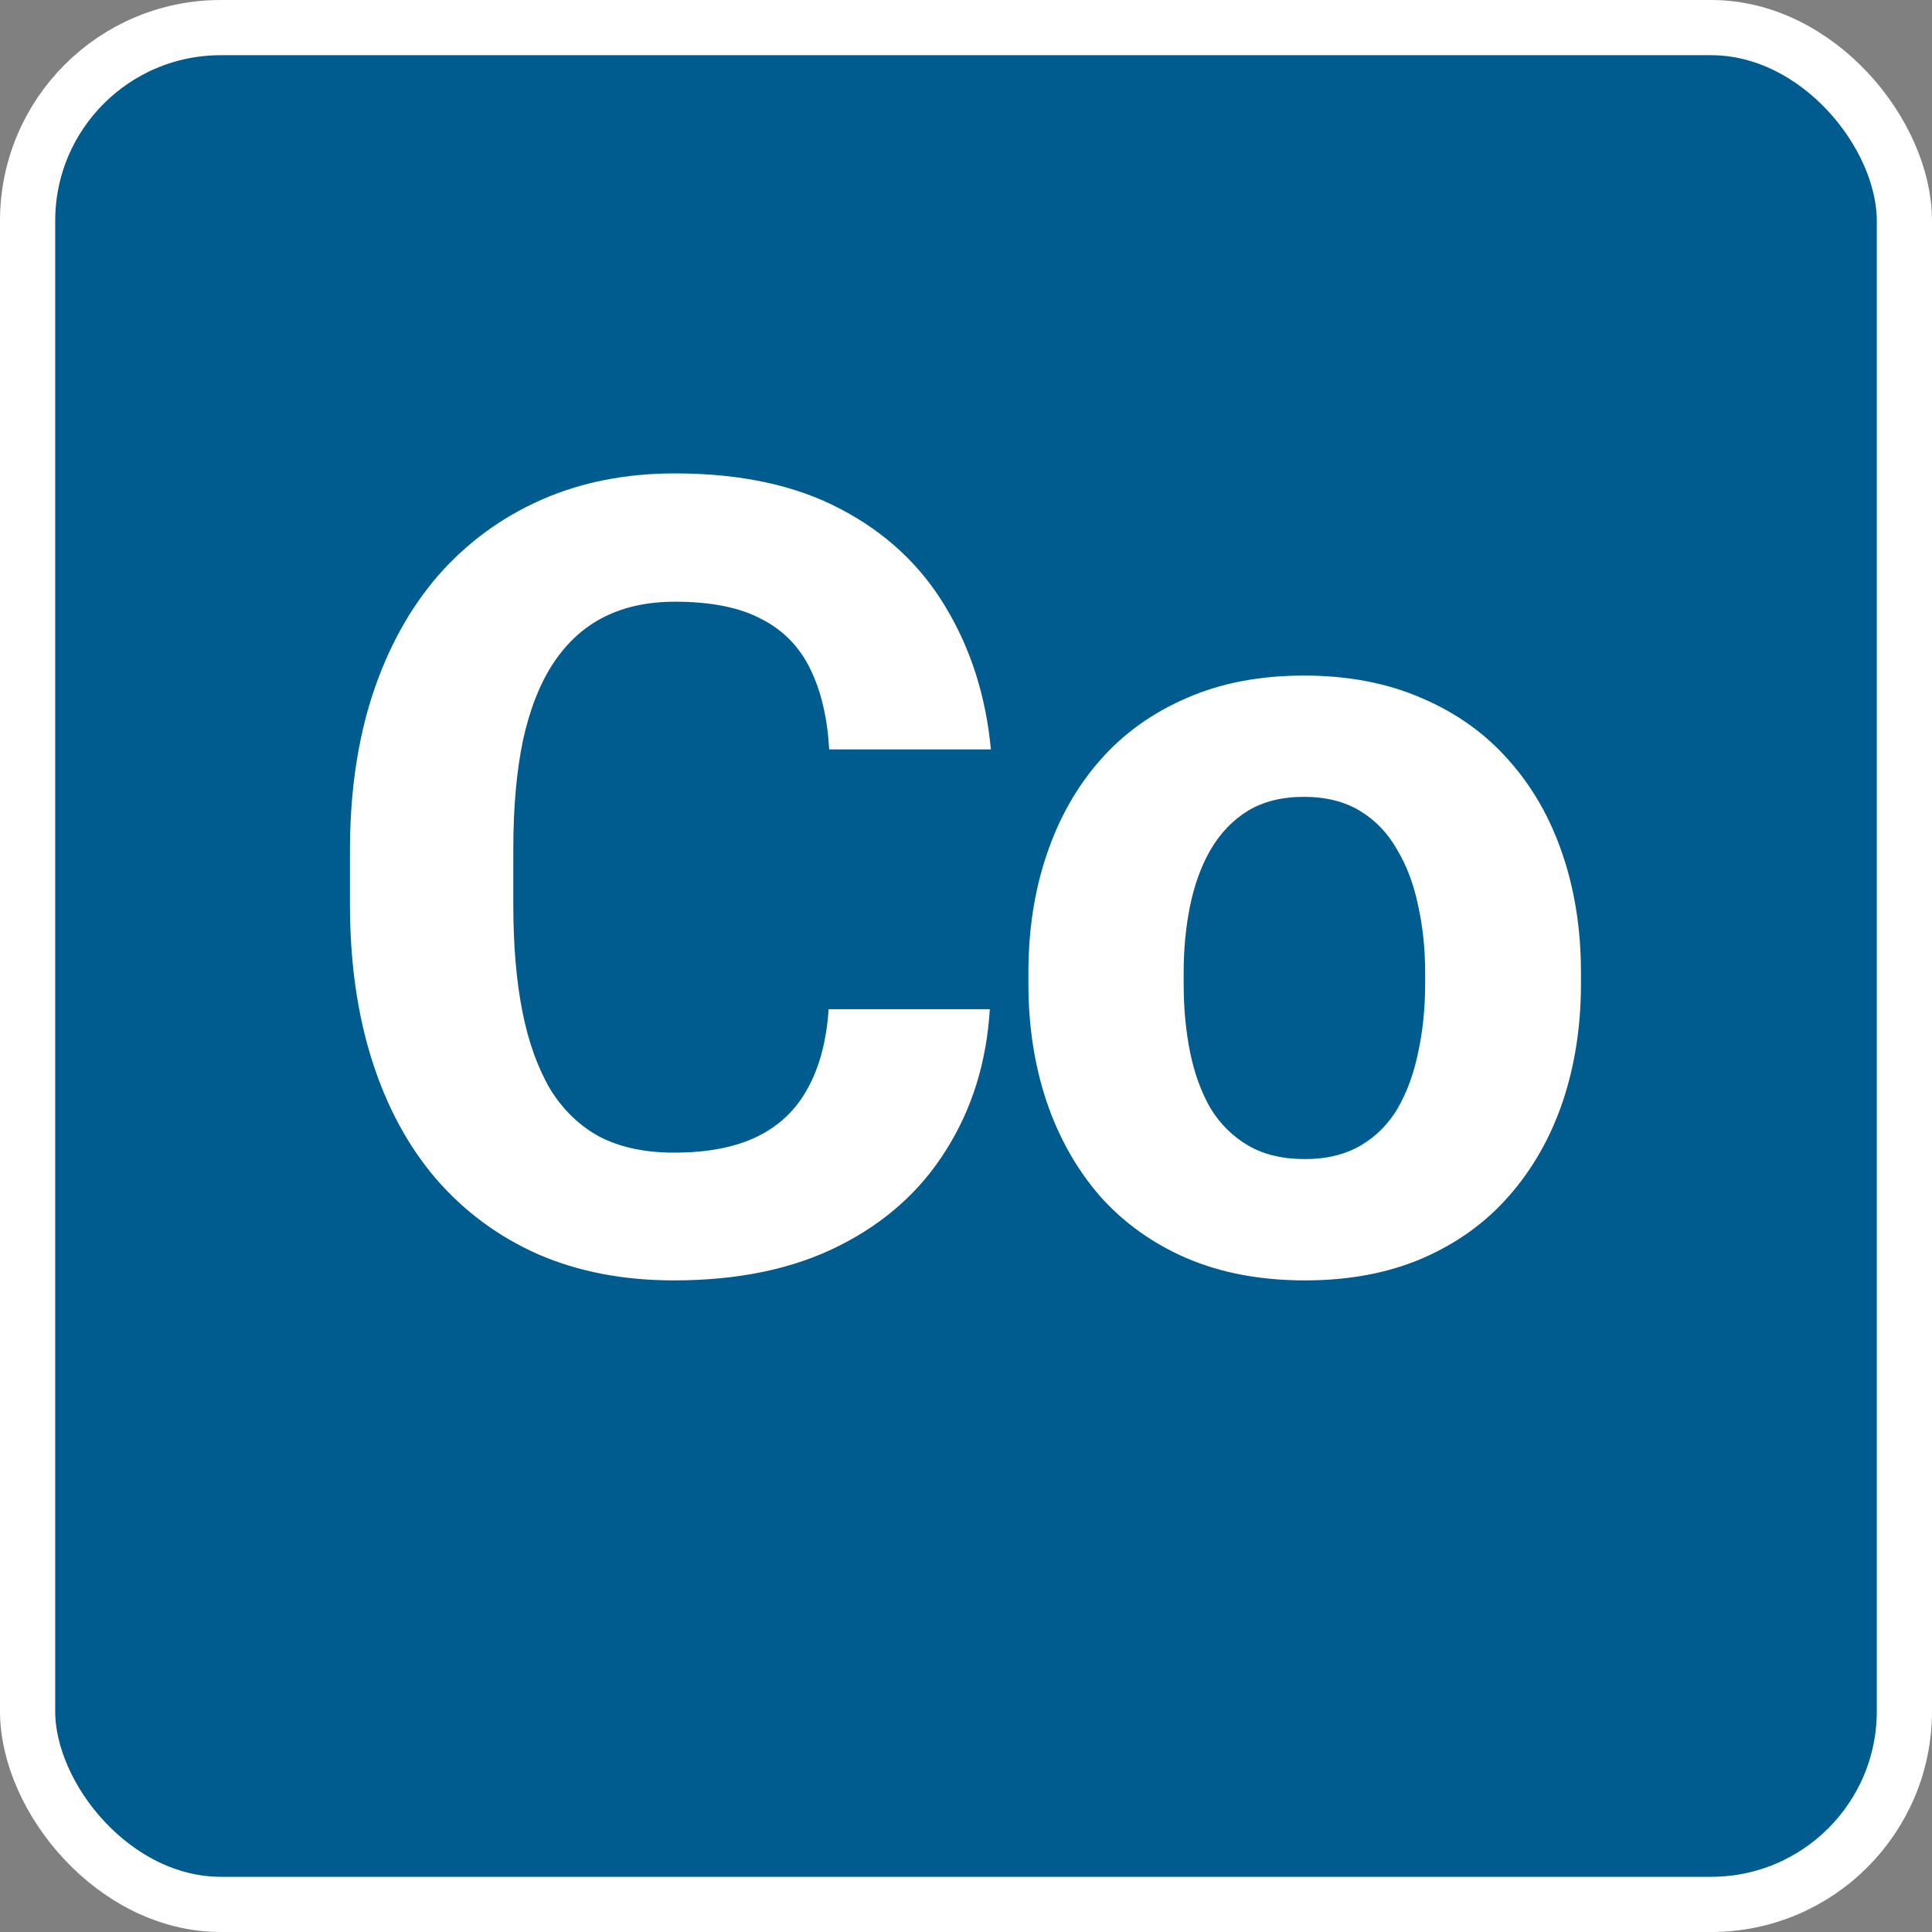
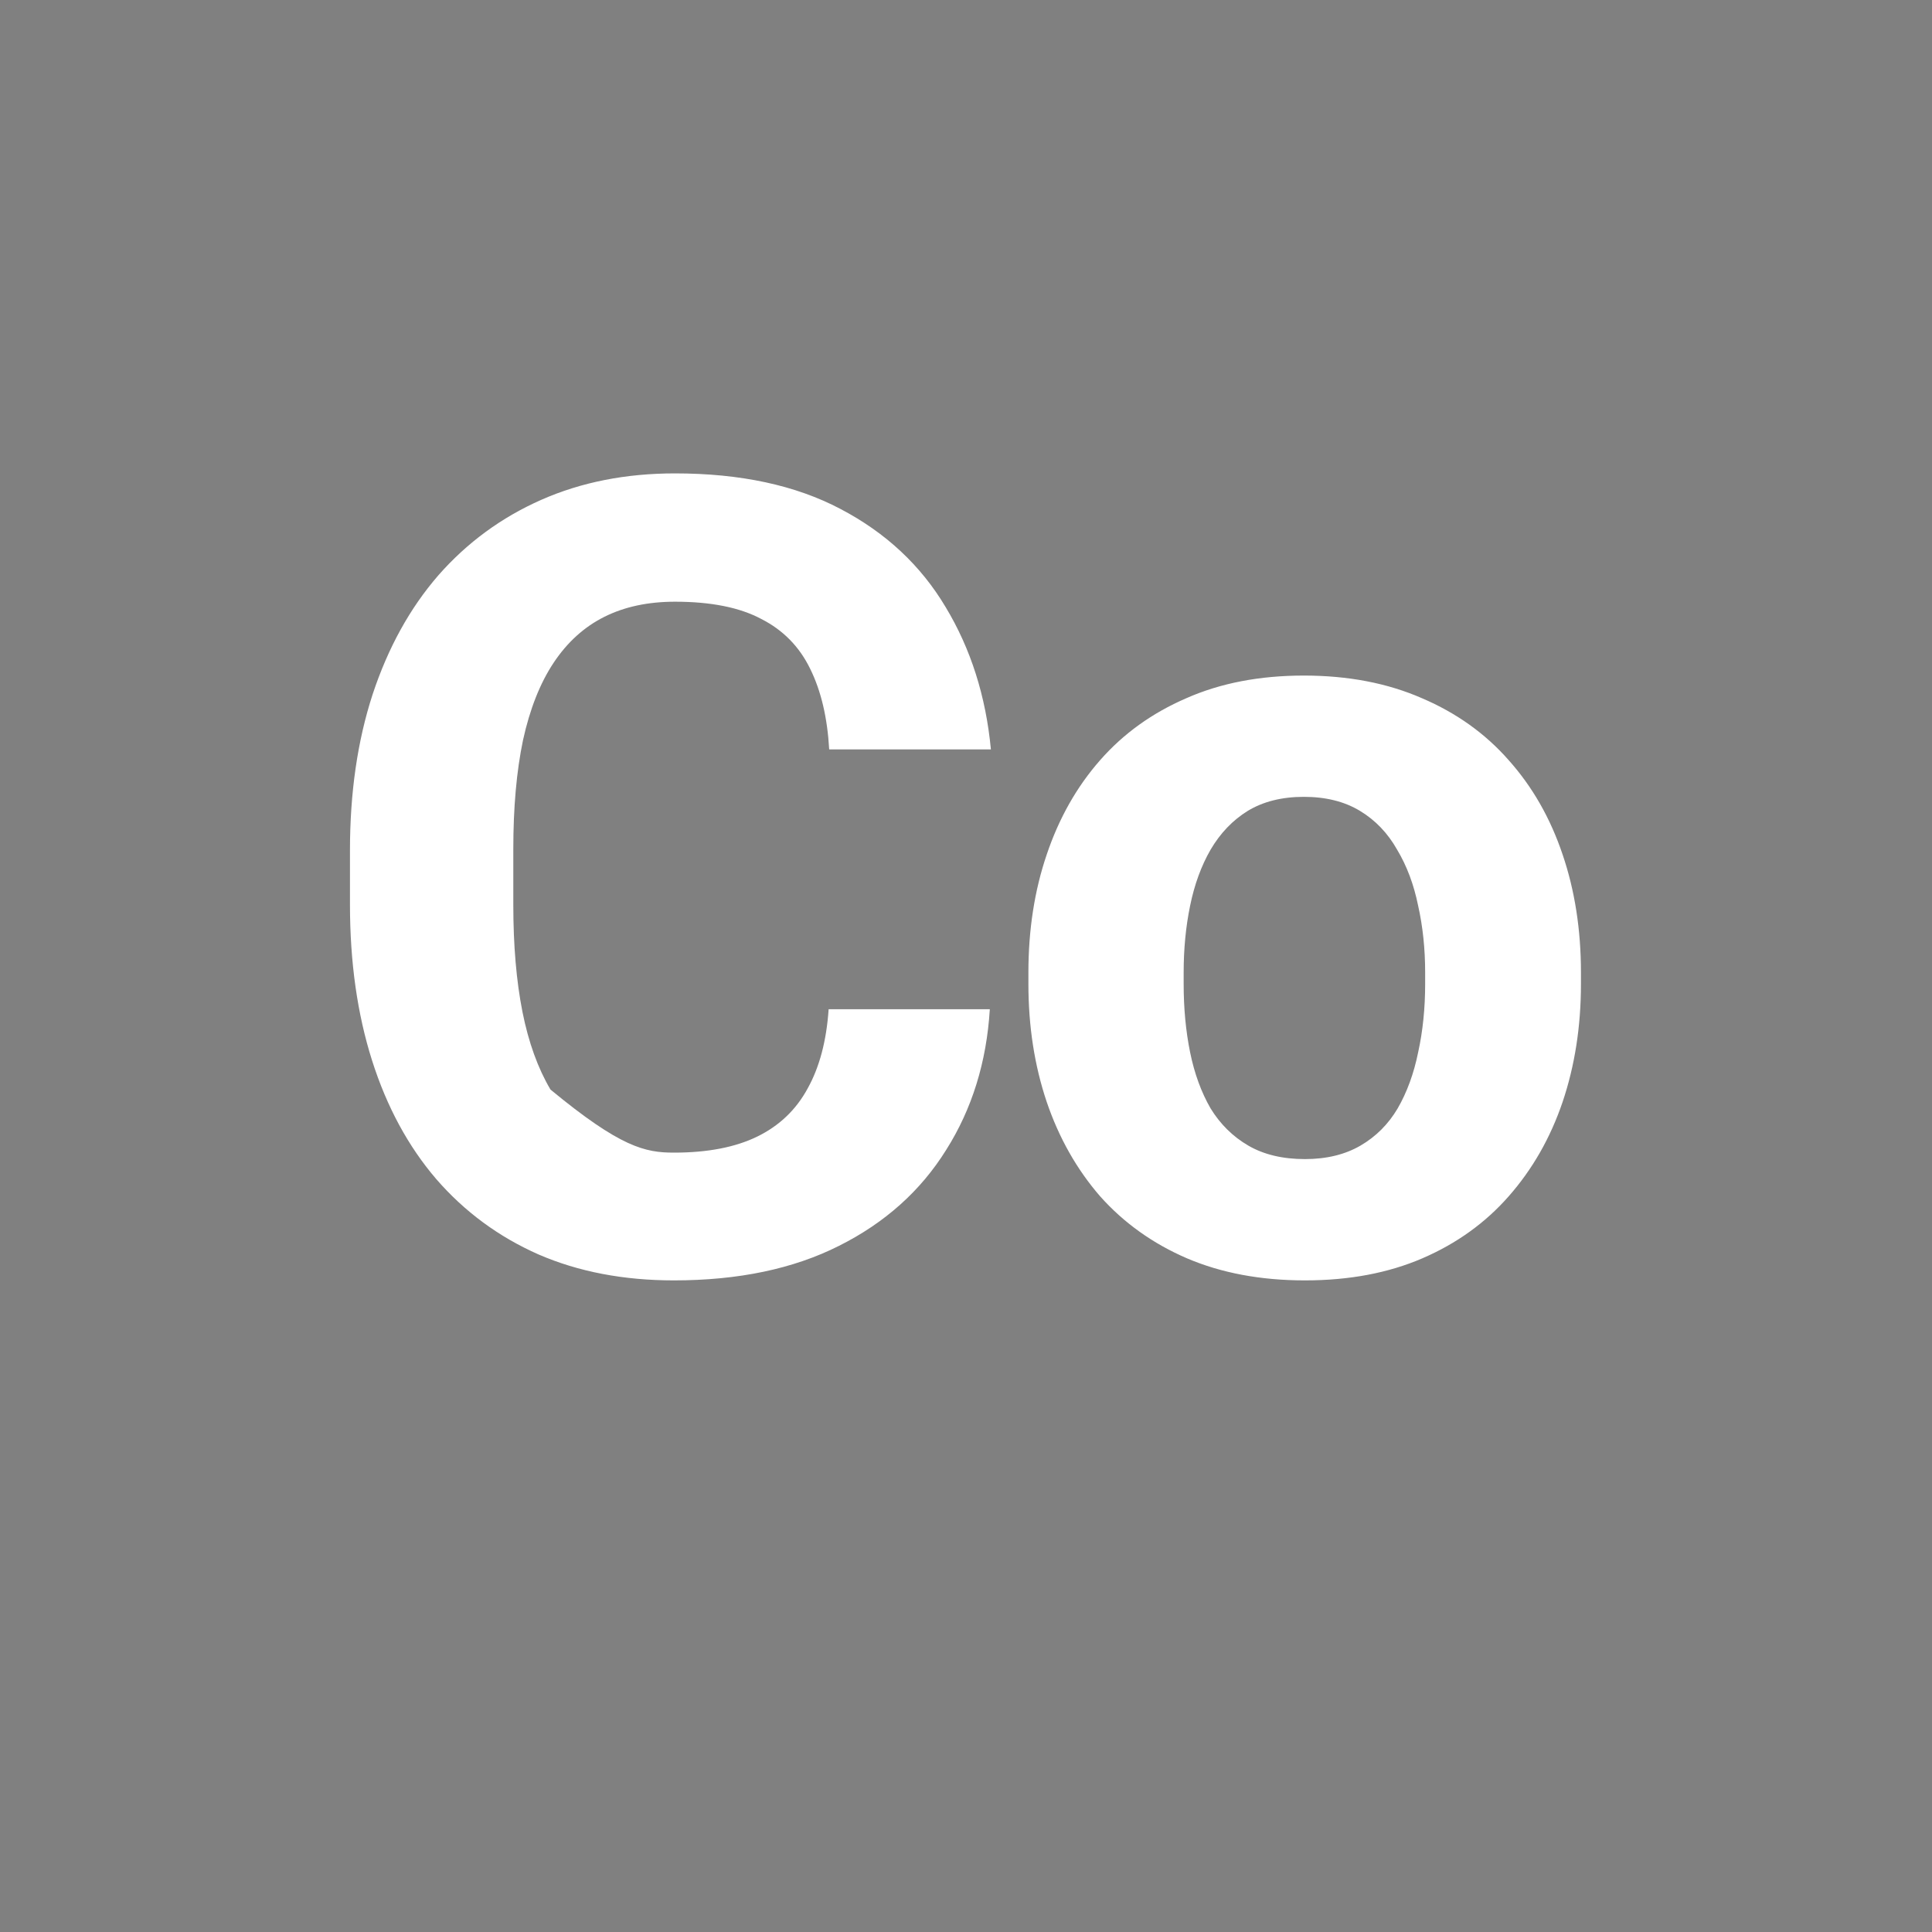
<svg xmlns="http://www.w3.org/2000/svg" width="70" height="70" viewBox="0 0 70 70" fill="none">
  <rect x="0" y="0" width="70" height="70" fill="#808080" stroke="none" />
-   <rect x="1" y="1" width="68" height="68" rx="7" fill="#005C8E" stroke="white" stroke-width="2" />
-   <path d="M30.023 36.566H35.863C35.746 38.48 35.219 40.18 34.281 41.664C33.357 43.148 32.061 44.307 30.395 45.141C28.741 45.974 26.749 46.391 24.418 46.391C22.595 46.391 20.961 46.078 19.516 45.453C18.07 44.815 16.833 43.904 15.805 42.719C14.789 41.534 14.014 40.102 13.48 38.422C12.947 36.742 12.68 34.861 12.68 32.777V30.805C12.68 28.721 12.953 26.84 13.5 25.16C14.06 23.467 14.854 22.029 15.883 20.844C16.924 19.659 18.168 18.747 19.613 18.109C21.059 17.471 22.673 17.152 24.457 17.152C26.827 17.152 28.826 17.582 30.453 18.441C32.094 19.301 33.363 20.486 34.262 21.996C35.173 23.506 35.72 25.225 35.902 27.152H30.043C29.978 26.006 29.75 25.037 29.359 24.242C28.969 23.435 28.376 22.829 27.582 22.426C26.801 22.009 25.759 21.801 24.457 21.801C23.48 21.801 22.628 21.983 21.898 22.348C21.169 22.712 20.557 23.266 20.062 24.008C19.568 24.75 19.197 25.688 18.949 26.82C18.715 27.94 18.598 29.255 18.598 30.766V32.777C18.598 34.249 18.708 35.544 18.93 36.664C19.151 37.771 19.49 38.708 19.945 39.477C20.414 40.232 21.013 40.805 21.742 41.195C22.484 41.573 23.376 41.762 24.418 41.762C25.642 41.762 26.651 41.566 27.445 41.176C28.24 40.785 28.845 40.206 29.262 39.438C29.691 38.669 29.945 37.712 30.023 36.566ZM37.261 35.648V35.238C37.261 33.689 37.482 32.263 37.925 30.961C38.368 29.646 39.012 28.506 39.859 27.543C40.705 26.579 41.747 25.831 42.984 25.297C44.221 24.75 45.64 24.477 47.241 24.477C48.843 24.477 50.269 24.75 51.519 25.297C52.769 25.831 53.817 26.579 54.663 27.543C55.523 28.506 56.174 29.646 56.616 30.961C57.059 32.263 57.281 33.689 57.281 35.238V35.648C57.281 37.185 57.059 38.611 56.616 39.926C56.174 41.228 55.523 42.367 54.663 43.344C53.817 44.307 52.775 45.056 51.538 45.59C50.301 46.124 48.882 46.391 47.281 46.391C45.679 46.391 44.253 46.124 43.003 45.59C41.766 45.056 40.718 44.307 39.859 43.344C39.012 42.367 38.368 41.228 37.925 39.926C37.482 38.611 37.261 37.185 37.261 35.648ZM42.886 35.238V35.648C42.886 36.534 42.964 37.361 43.12 38.129C43.277 38.897 43.524 39.574 43.862 40.16C44.214 40.733 44.67 41.182 45.23 41.508C45.79 41.833 46.473 41.996 47.281 41.996C48.062 41.996 48.732 41.833 49.292 41.508C49.852 41.182 50.301 40.733 50.64 40.16C50.978 39.574 51.226 38.897 51.382 38.129C51.551 37.361 51.636 36.534 51.636 35.648V35.238C51.636 34.379 51.551 33.572 51.382 32.816C51.226 32.048 50.972 31.371 50.62 30.785C50.282 30.186 49.833 29.717 49.273 29.379C48.713 29.04 48.036 28.871 47.241 28.871C46.447 28.871 45.77 29.04 45.21 29.379C44.663 29.717 44.214 30.186 43.862 30.785C43.524 31.371 43.277 32.048 43.12 32.816C42.964 33.572 42.886 34.379 42.886 35.238Z" fill="white" />
+   <path d="M30.023 36.566H35.863C35.746 38.48 35.219 40.18 34.281 41.664C33.357 43.148 32.061 44.307 30.395 45.141C28.741 45.974 26.749 46.391 24.418 46.391C22.595 46.391 20.961 46.078 19.516 45.453C18.07 44.815 16.833 43.904 15.805 42.719C14.789 41.534 14.014 40.102 13.48 38.422C12.947 36.742 12.68 34.861 12.68 32.777V30.805C12.68 28.721 12.953 26.84 13.5 25.16C14.06 23.467 14.854 22.029 15.883 20.844C16.924 19.659 18.168 18.747 19.613 18.109C21.059 17.471 22.673 17.152 24.457 17.152C26.827 17.152 28.826 17.582 30.453 18.441C32.094 19.301 33.363 20.486 34.262 21.996C35.173 23.506 35.72 25.225 35.902 27.152H30.043C29.978 26.006 29.75 25.037 29.359 24.242C28.969 23.435 28.376 22.829 27.582 22.426C26.801 22.009 25.759 21.801 24.457 21.801C23.48 21.801 22.628 21.983 21.898 22.348C21.169 22.712 20.557 23.266 20.062 24.008C19.568 24.75 19.197 25.688 18.949 26.82C18.715 27.94 18.598 29.255 18.598 30.766V32.777C18.598 34.249 18.708 35.544 18.93 36.664C19.151 37.771 19.49 38.708 19.945 39.477C22.484 41.573 23.376 41.762 24.418 41.762C25.642 41.762 26.651 41.566 27.445 41.176C28.24 40.785 28.845 40.206 29.262 39.438C29.691 38.669 29.945 37.712 30.023 36.566ZM37.261 35.648V35.238C37.261 33.689 37.482 32.263 37.925 30.961C38.368 29.646 39.012 28.506 39.859 27.543C40.705 26.579 41.747 25.831 42.984 25.297C44.221 24.75 45.64 24.477 47.241 24.477C48.843 24.477 50.269 24.75 51.519 25.297C52.769 25.831 53.817 26.579 54.663 27.543C55.523 28.506 56.174 29.646 56.616 30.961C57.059 32.263 57.281 33.689 57.281 35.238V35.648C57.281 37.185 57.059 38.611 56.616 39.926C56.174 41.228 55.523 42.367 54.663 43.344C53.817 44.307 52.775 45.056 51.538 45.59C50.301 46.124 48.882 46.391 47.281 46.391C45.679 46.391 44.253 46.124 43.003 45.59C41.766 45.056 40.718 44.307 39.859 43.344C39.012 42.367 38.368 41.228 37.925 39.926C37.482 38.611 37.261 37.185 37.261 35.648ZM42.886 35.238V35.648C42.886 36.534 42.964 37.361 43.12 38.129C43.277 38.897 43.524 39.574 43.862 40.16C44.214 40.733 44.67 41.182 45.23 41.508C45.79 41.833 46.473 41.996 47.281 41.996C48.062 41.996 48.732 41.833 49.292 41.508C49.852 41.182 50.301 40.733 50.64 40.16C50.978 39.574 51.226 38.897 51.382 38.129C51.551 37.361 51.636 36.534 51.636 35.648V35.238C51.636 34.379 51.551 33.572 51.382 32.816C51.226 32.048 50.972 31.371 50.62 30.785C50.282 30.186 49.833 29.717 49.273 29.379C48.713 29.04 48.036 28.871 47.241 28.871C46.447 28.871 45.77 29.04 45.21 29.379C44.663 29.717 44.214 30.186 43.862 30.785C43.524 31.371 43.277 32.048 43.12 32.816C42.964 33.572 42.886 34.379 42.886 35.238Z" fill="white" />
</svg>